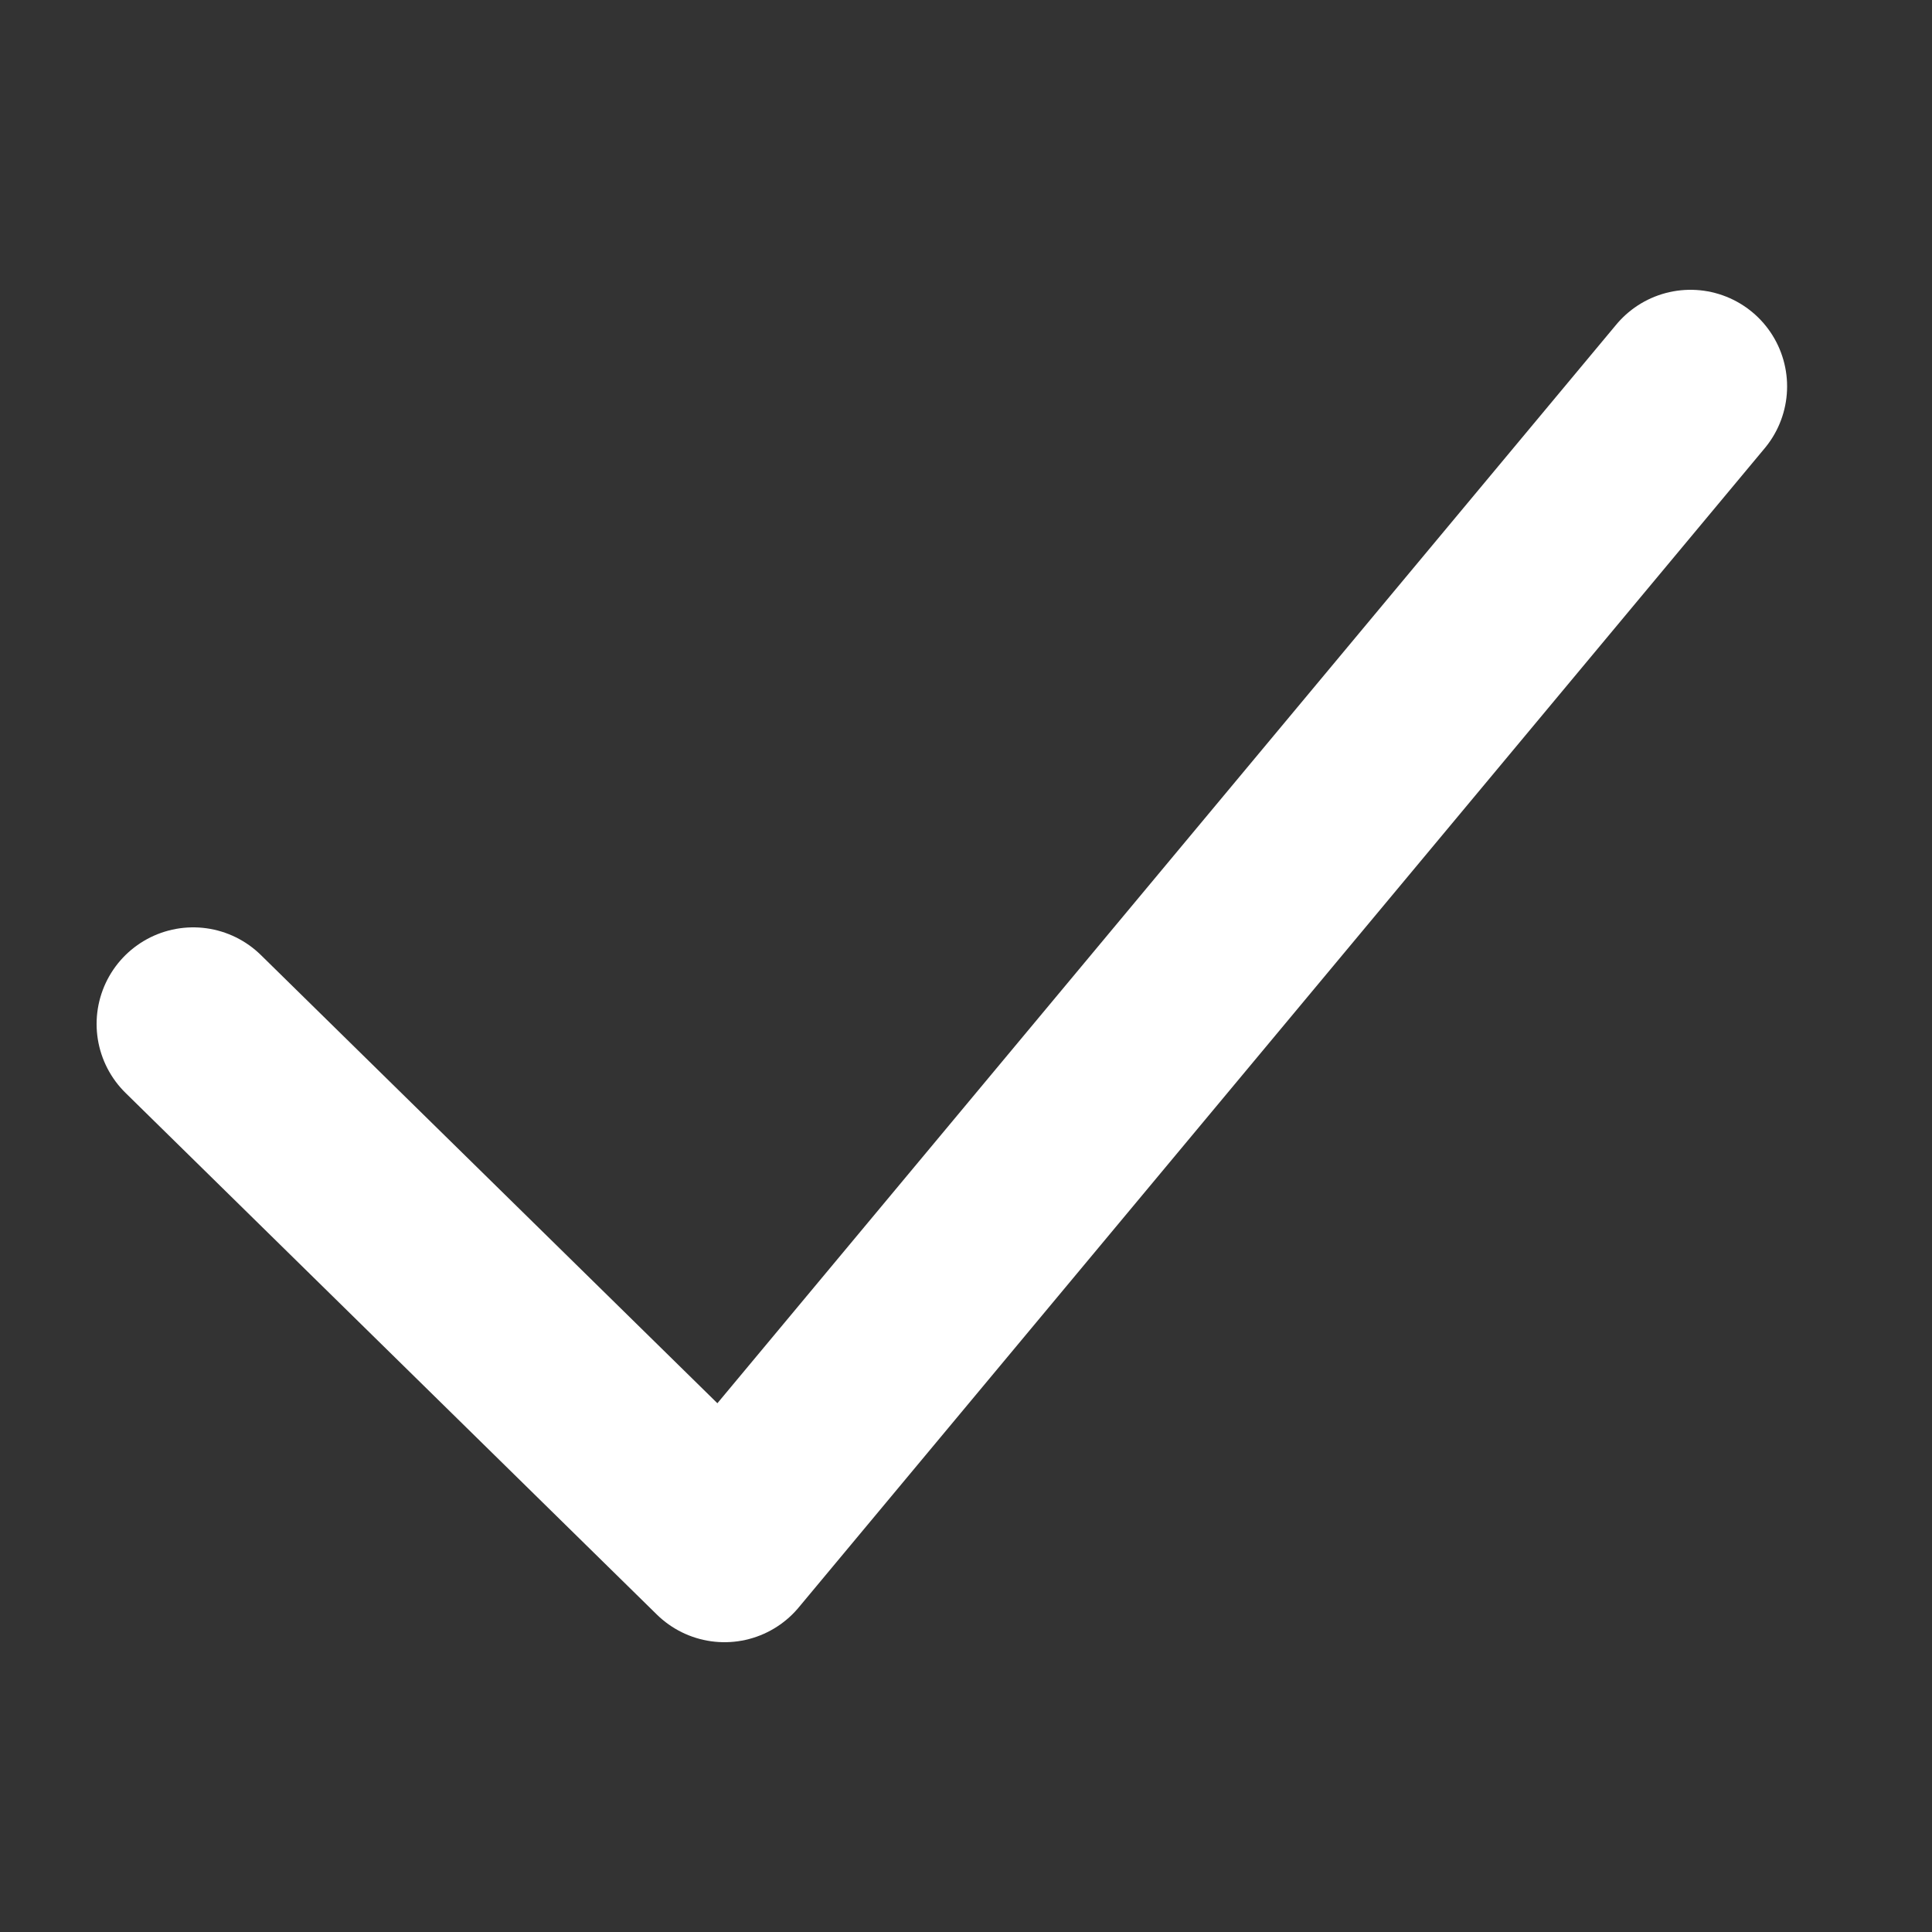
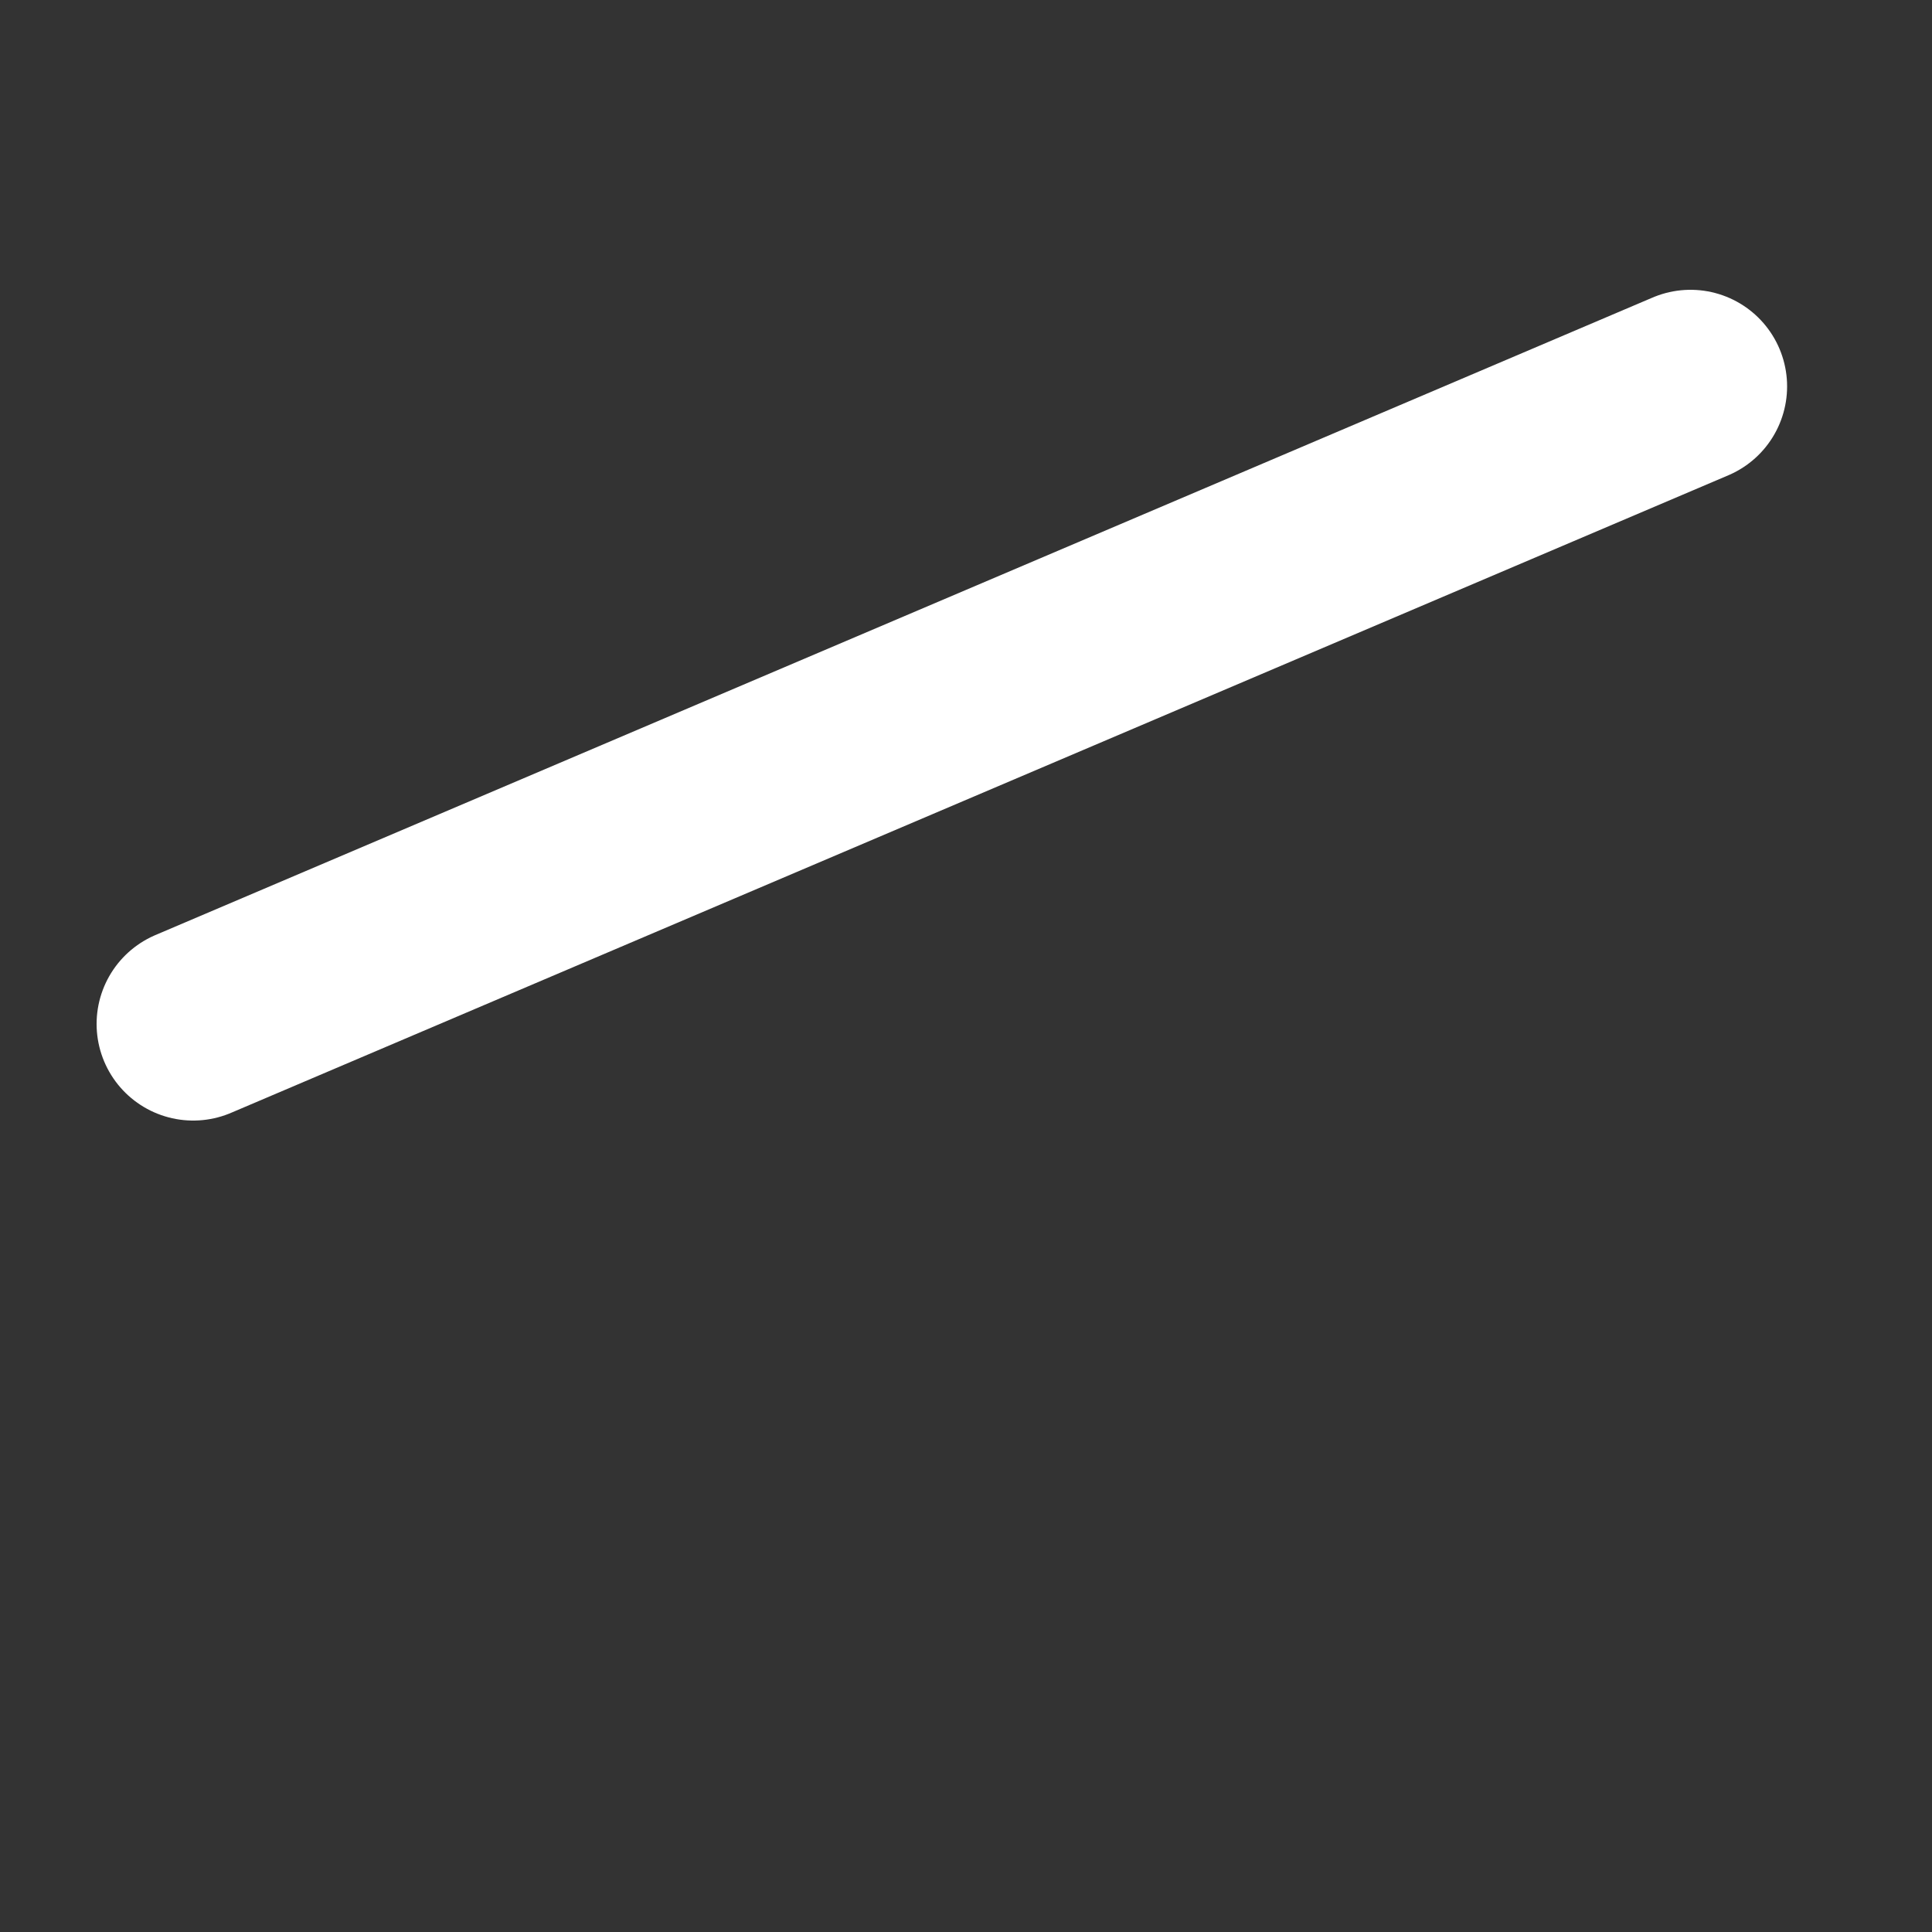
<svg xmlns="http://www.w3.org/2000/svg" width="20" height="20" viewBox="0 0 20 20" fill="none">
  <rect x="0" y="0" width="20" height="20" fill="#333333" stroke="none" />
-   <path d="M2 10.6L7.5 16L17.5 4" stroke="white" stroke-width="2" stroke-linecap="round" stroke-linejoin="round" />
+   <path d="M2 10.6L17.5 4" stroke="white" stroke-width="2" stroke-linecap="round" stroke-linejoin="round" />
</svg>